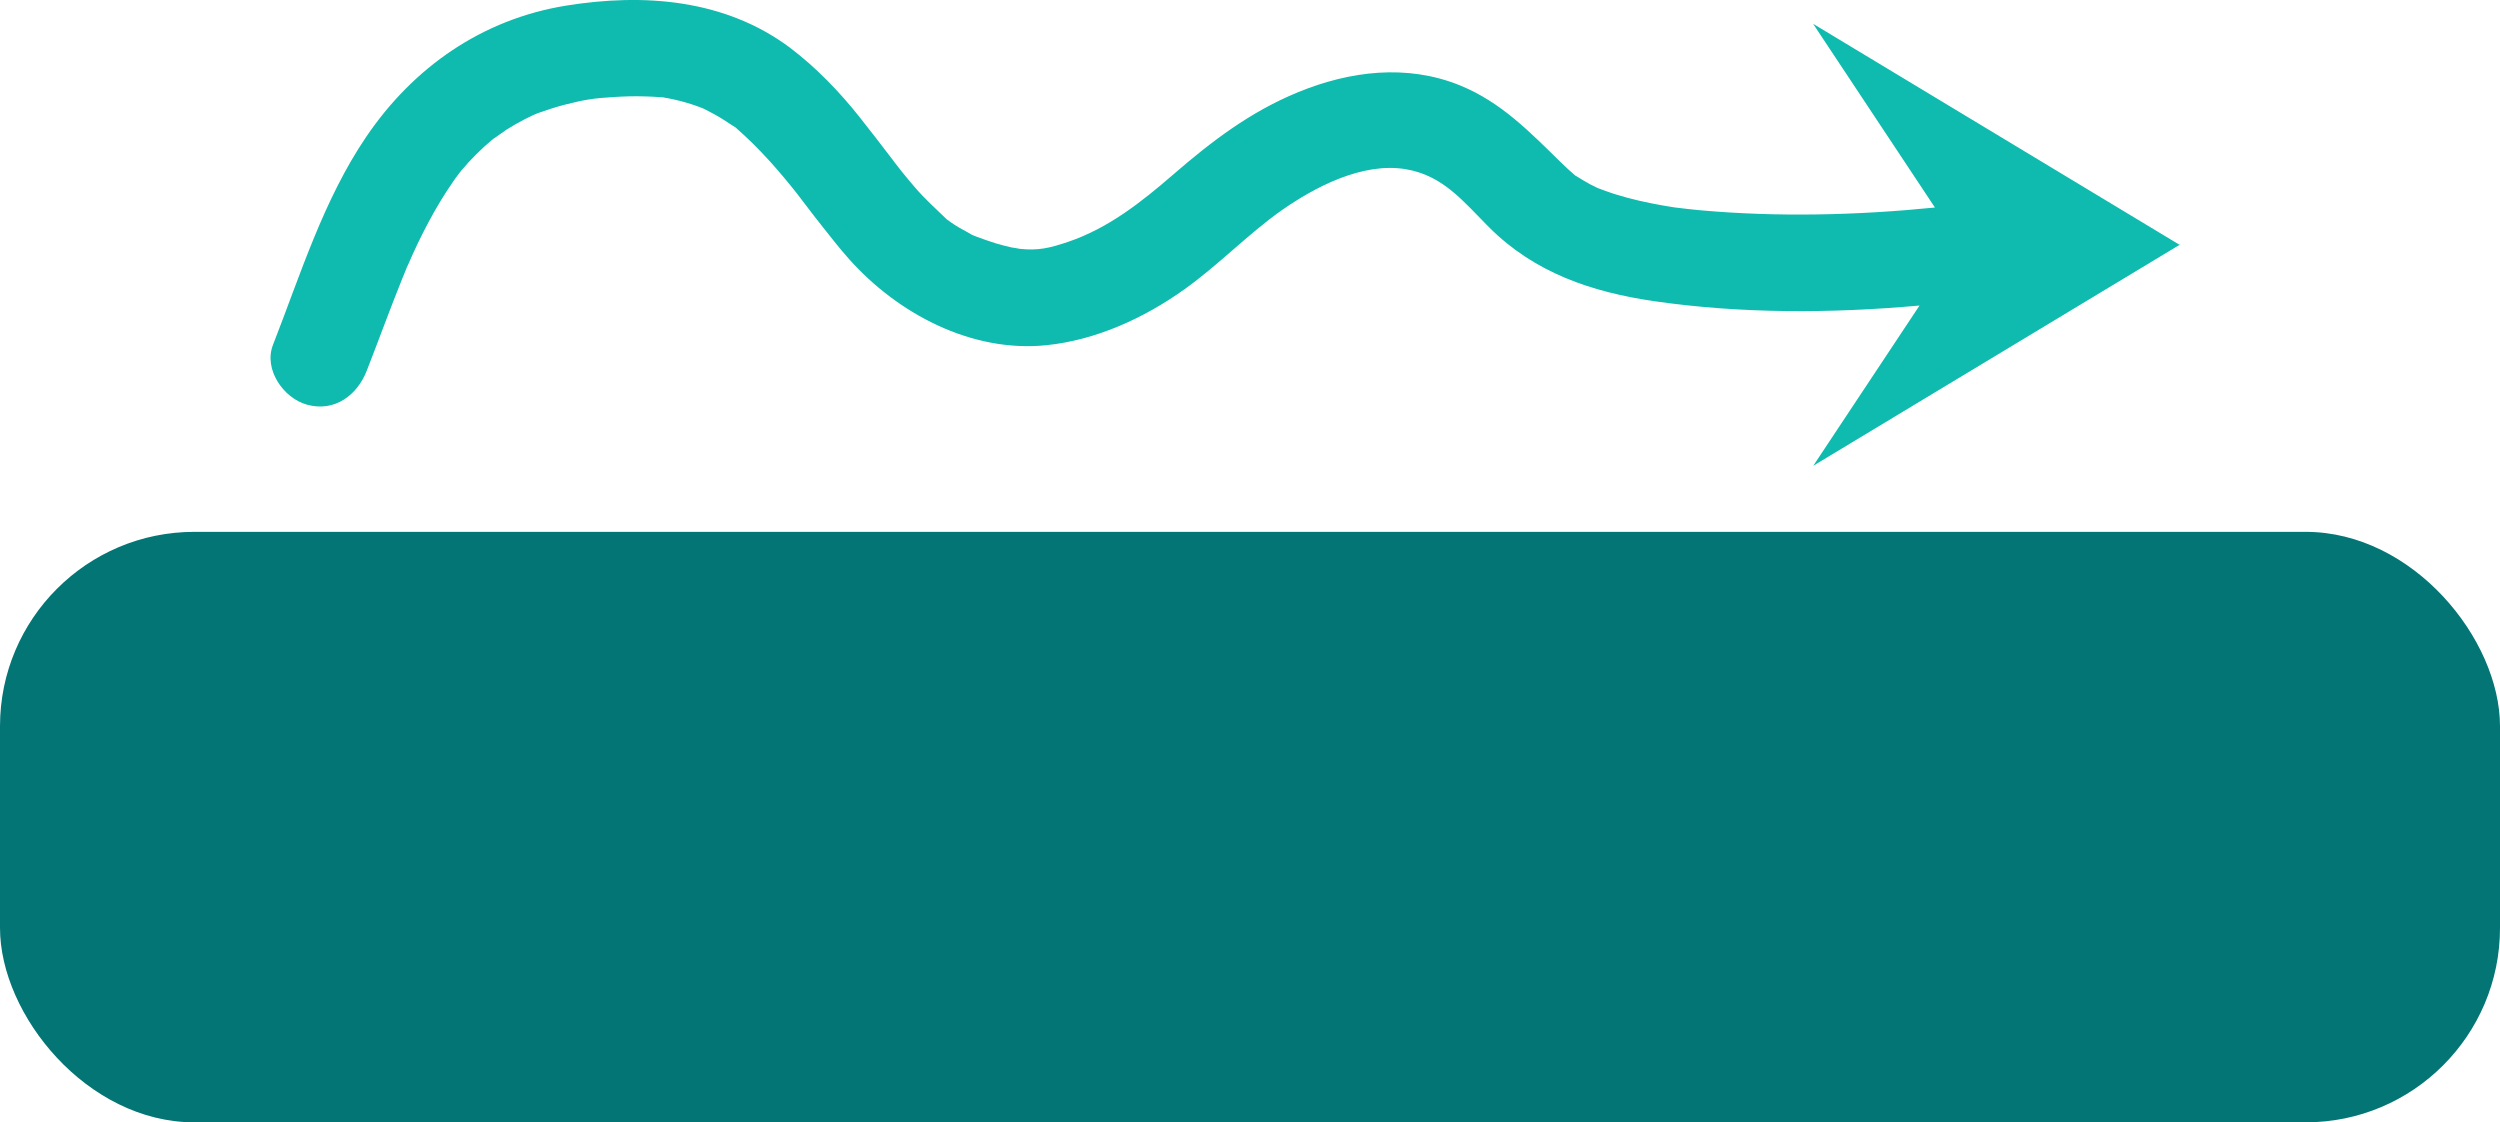
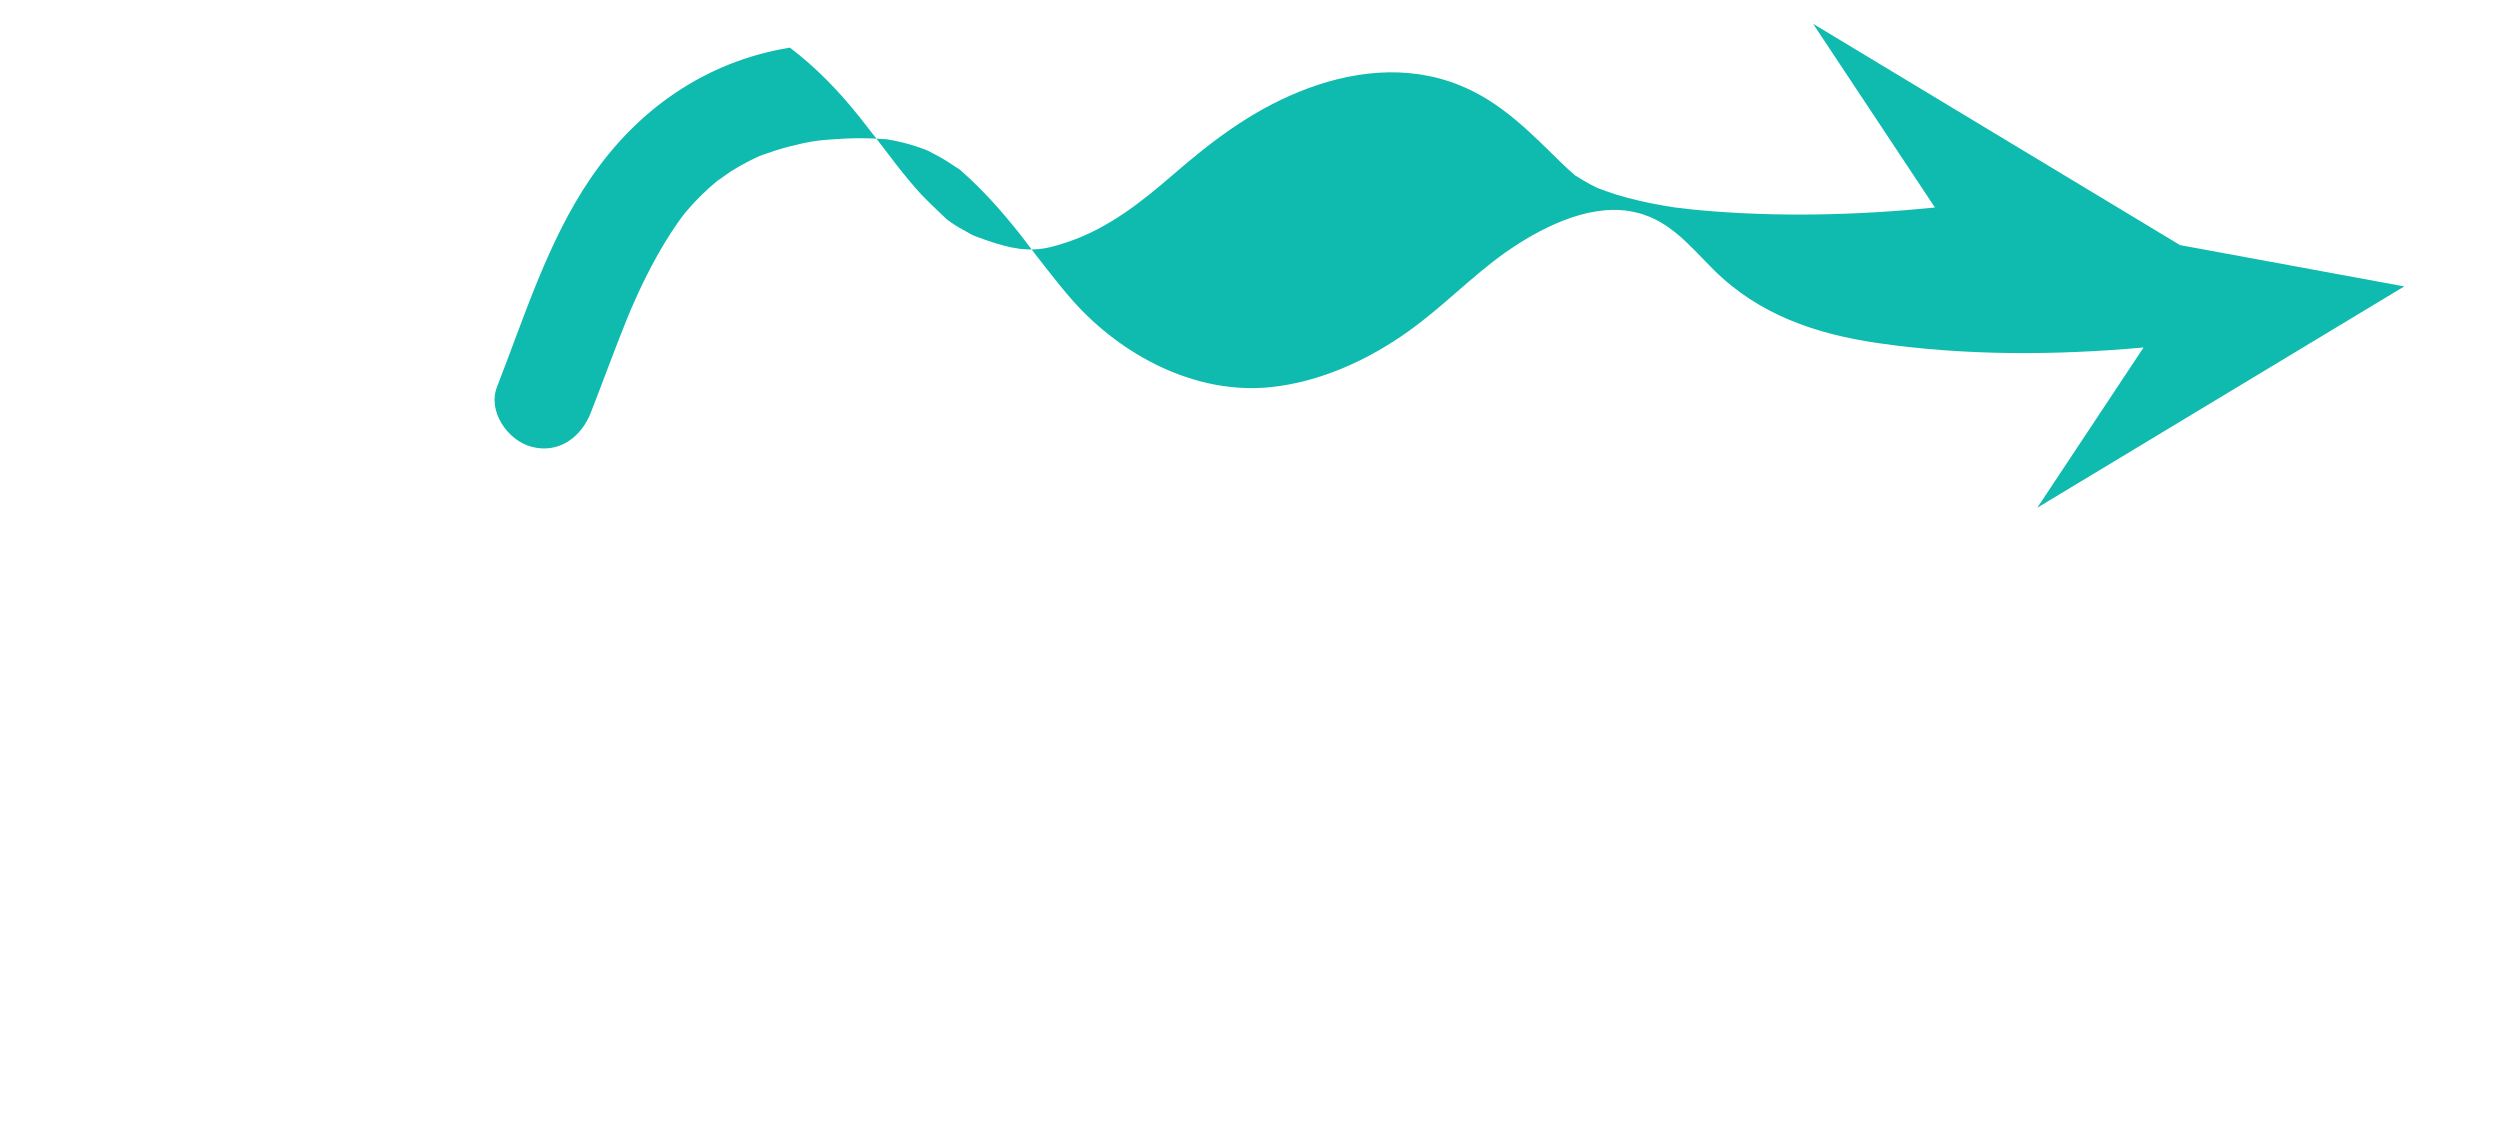
<svg xmlns="http://www.w3.org/2000/svg" id="Layer_2" data-name="Layer 2" viewBox="0 0 154.32 69.28">
  <defs>
    <style> .cls-1 { fill: #037575; } .cls-2 { fill: #0fbaae; } </style>
  </defs>
  <g id="Icons">
    <g>
      <g id="Motion_Transfer" data-name="Motion Transfer">
-         <rect class="cls-1" y="32.83" width="154.32" height="36.45" rx="12" ry="12" />
-       </g>
-       <path class="cls-2" d="M134.57,15.13L111.92,1.47l7.52,11.34c-4.8.48-9.7.6-14.48.17-.51-.05-1.02-.1-1.53-.17-.01,0-.01,0-.02,0-.04,0-.07-.01-.13-.02-.22-.04-.44-.07-.66-.11-.96-.17-1.92-.38-2.85-.67-.37-.11-.73-.25-1.09-.38-.17-.08-.34-.16-.5-.24-.3-.16-.59-.34-.88-.52-.03-.02-.04-.02-.06-.03-.01-.01-.01-.01-.03-.03-.28-.24-.56-.49-.82-.75-1.95-1.9-3.7-3.74-6.27-4.79-3.28-1.33-6.79-.89-9.99.42-2.95,1.21-5.34,3.03-7.74,5.11-1.94,1.68-3.98,3.29-6.46,4.13-1.16.39-1.85.55-2.98.43-.06-.02-.48-.08-.53-.09-.31-.07-.61-.15-.92-.24-.39-.12-.78-.26-1.17-.4-.07-.03-.14-.05-.2-.08-.04-.02-.09-.04-.16-.07-.34-.21-.71-.38-1.04-.6-.17-.11-.34-.23-.5-.35-.01-.01-.02-.02-.04-.04-.65-.63-1.31-1.22-1.9-1.91-.28-.32-.54-.64-.81-.97-.16-.2-.32-.4-.47-.6-.02-.03-.03-.03-.04-.06-.01-.02-.02-.02-.04-.05-.68-.89-1.36-1.78-2.06-2.66-1.28-1.61-2.67-3.05-4.31-4.3C44.74-.05,39.75-.43,34.93.35c-5.17.84-9.41,3.8-12.32,8.09-2.64,3.89-4.06,8.5-5.76,12.85-.59,1.51.65,3.29,2.1,3.69,1.7.47,3.1-.58,3.69-2.1.74-1.89,1.43-3.8,2.19-5.68.09-.22.18-.44.27-.66,0-.02,0-.02.01-.03.02-.05.04-.09.08-.17.19-.43.38-.86.58-1.28.44-.91.91-1.81,1.44-2.68.24-.39.48-.77.74-1.14.06-.09.12-.17.18-.26.02-.02.29-.38.32-.42.6-.72,1.27-1.39,2-1.99.03,0,.7-.5.82-.57.36-.23.72-.43,1.1-.63.17-.09.35-.17.53-.26.09-.04.3-.13.37-.15.54-.19,1.08-.37,1.64-.51,1.21-.31,1.79-.39,2.97-.46.63-.04,1.26-.06,1.9-.04.33,0,.66.03.99.05.1,0,.17.01.22.02.05.01.12.03.22.04.48.09.96.21,1.43.36.25.08.49.16.73.26.03.02.06.03.11.05.4.2.79.41,1.17.65.19.12.37.24.55.36.11.07.17.11.21.13.02.02.05.05.12.11,1.35,1.19,2.51,2.51,3.63,3.92.11.14.48.62.55.72.36.48.73.95,1.1,1.42.52.66,1.04,1.32,1.6,1.95,2.99,3.36,7.55,5.79,12.17,5.32,3.06-.31,6.04-1.67,8.53-3.45,2.08-1.48,3.92-3.4,5.95-4.84,2.1-1.48,5.03-3.01,7.69-2.58,2.33.38,3.58,2,5.18,3.6,2.8,2.8,6.33,3.99,10.17,4.55,5.38.78,10.94.76,16.39.27l-6.56,9.89,22.65-13.66ZM98.67,11.63s0,0-.01,0c-.14-.05-.46-.22.01,0Z" />
+         </g>
+       <path class="cls-2" d="M134.57,15.13L111.92,1.47l7.52,11.34c-4.8.48-9.7.6-14.48.17-.51-.05-1.02-.1-1.53-.17-.01,0-.01,0-.02,0-.04,0-.07-.01-.13-.02-.22-.04-.44-.07-.66-.11-.96-.17-1.92-.38-2.85-.67-.37-.11-.73-.25-1.09-.38-.17-.08-.34-.16-.5-.24-.3-.16-.59-.34-.88-.52-.03-.02-.04-.02-.06-.03-.01-.01-.01-.01-.03-.03-.28-.24-.56-.49-.82-.75-1.95-1.9-3.7-3.74-6.27-4.79-3.28-1.33-6.79-.89-9.99.42-2.95,1.21-5.34,3.03-7.74,5.11-1.94,1.68-3.98,3.29-6.46,4.13-1.16.39-1.85.55-2.98.43-.06-.02-.48-.08-.53-.09-.31-.07-.61-.15-.92-.24-.39-.12-.78-.26-1.17-.4-.07-.03-.14-.05-.2-.08-.04-.02-.09-.04-.16-.07-.34-.21-.71-.38-1.04-.6-.17-.11-.34-.23-.5-.35-.01-.01-.02-.02-.04-.04-.65-.63-1.31-1.22-1.9-1.91-.28-.32-.54-.64-.81-.97-.16-.2-.32-.4-.47-.6-.02-.03-.03-.03-.04-.06-.01-.02-.02-.02-.04-.05-.68-.89-1.36-1.78-2.06-2.66-1.28-1.61-2.67-3.05-4.31-4.3c-5.17.84-9.41,3.8-12.32,8.09-2.64,3.89-4.06,8.5-5.76,12.85-.59,1.51.65,3.29,2.1,3.69,1.7.47,3.1-.58,3.69-2.1.74-1.89,1.43-3.8,2.19-5.68.09-.22.18-.44.27-.66,0-.02,0-.02.01-.03.02-.05.04-.09.08-.17.19-.43.38-.86.58-1.28.44-.91.91-1.81,1.44-2.68.24-.39.48-.77.74-1.14.06-.09.12-.17.18-.26.02-.02.29-.38.32-.42.6-.72,1.27-1.39,2-1.99.03,0,.7-.5.82-.57.36-.23.72-.43,1.1-.63.17-.09.35-.17.53-.26.09-.04.3-.13.37-.15.54-.19,1.08-.37,1.64-.51,1.21-.31,1.79-.39,2.97-.46.63-.04,1.26-.06,1.9-.04.33,0,.66.03.99.05.1,0,.17.01.22.02.05.01.12.03.22.04.48.09.96.21,1.43.36.25.08.49.16.73.26.03.02.06.03.11.05.4.2.79.41,1.17.65.19.12.37.24.55.36.11.07.17.11.21.13.02.02.05.05.12.11,1.35,1.19,2.51,2.51,3.63,3.92.11.14.48.62.55.72.36.48.73.95,1.1,1.42.52.66,1.04,1.32,1.6,1.95,2.99,3.36,7.55,5.79,12.17,5.32,3.06-.31,6.04-1.67,8.53-3.45,2.08-1.48,3.92-3.4,5.95-4.84,2.1-1.48,5.03-3.01,7.69-2.58,2.33.38,3.58,2,5.18,3.6,2.8,2.8,6.33,3.99,10.17,4.55,5.38.78,10.94.76,16.39.27l-6.56,9.89,22.65-13.66ZM98.67,11.63s0,0-.01,0c-.14-.05-.46-.22.01,0Z" />
    </g>
  </g>
</svg>